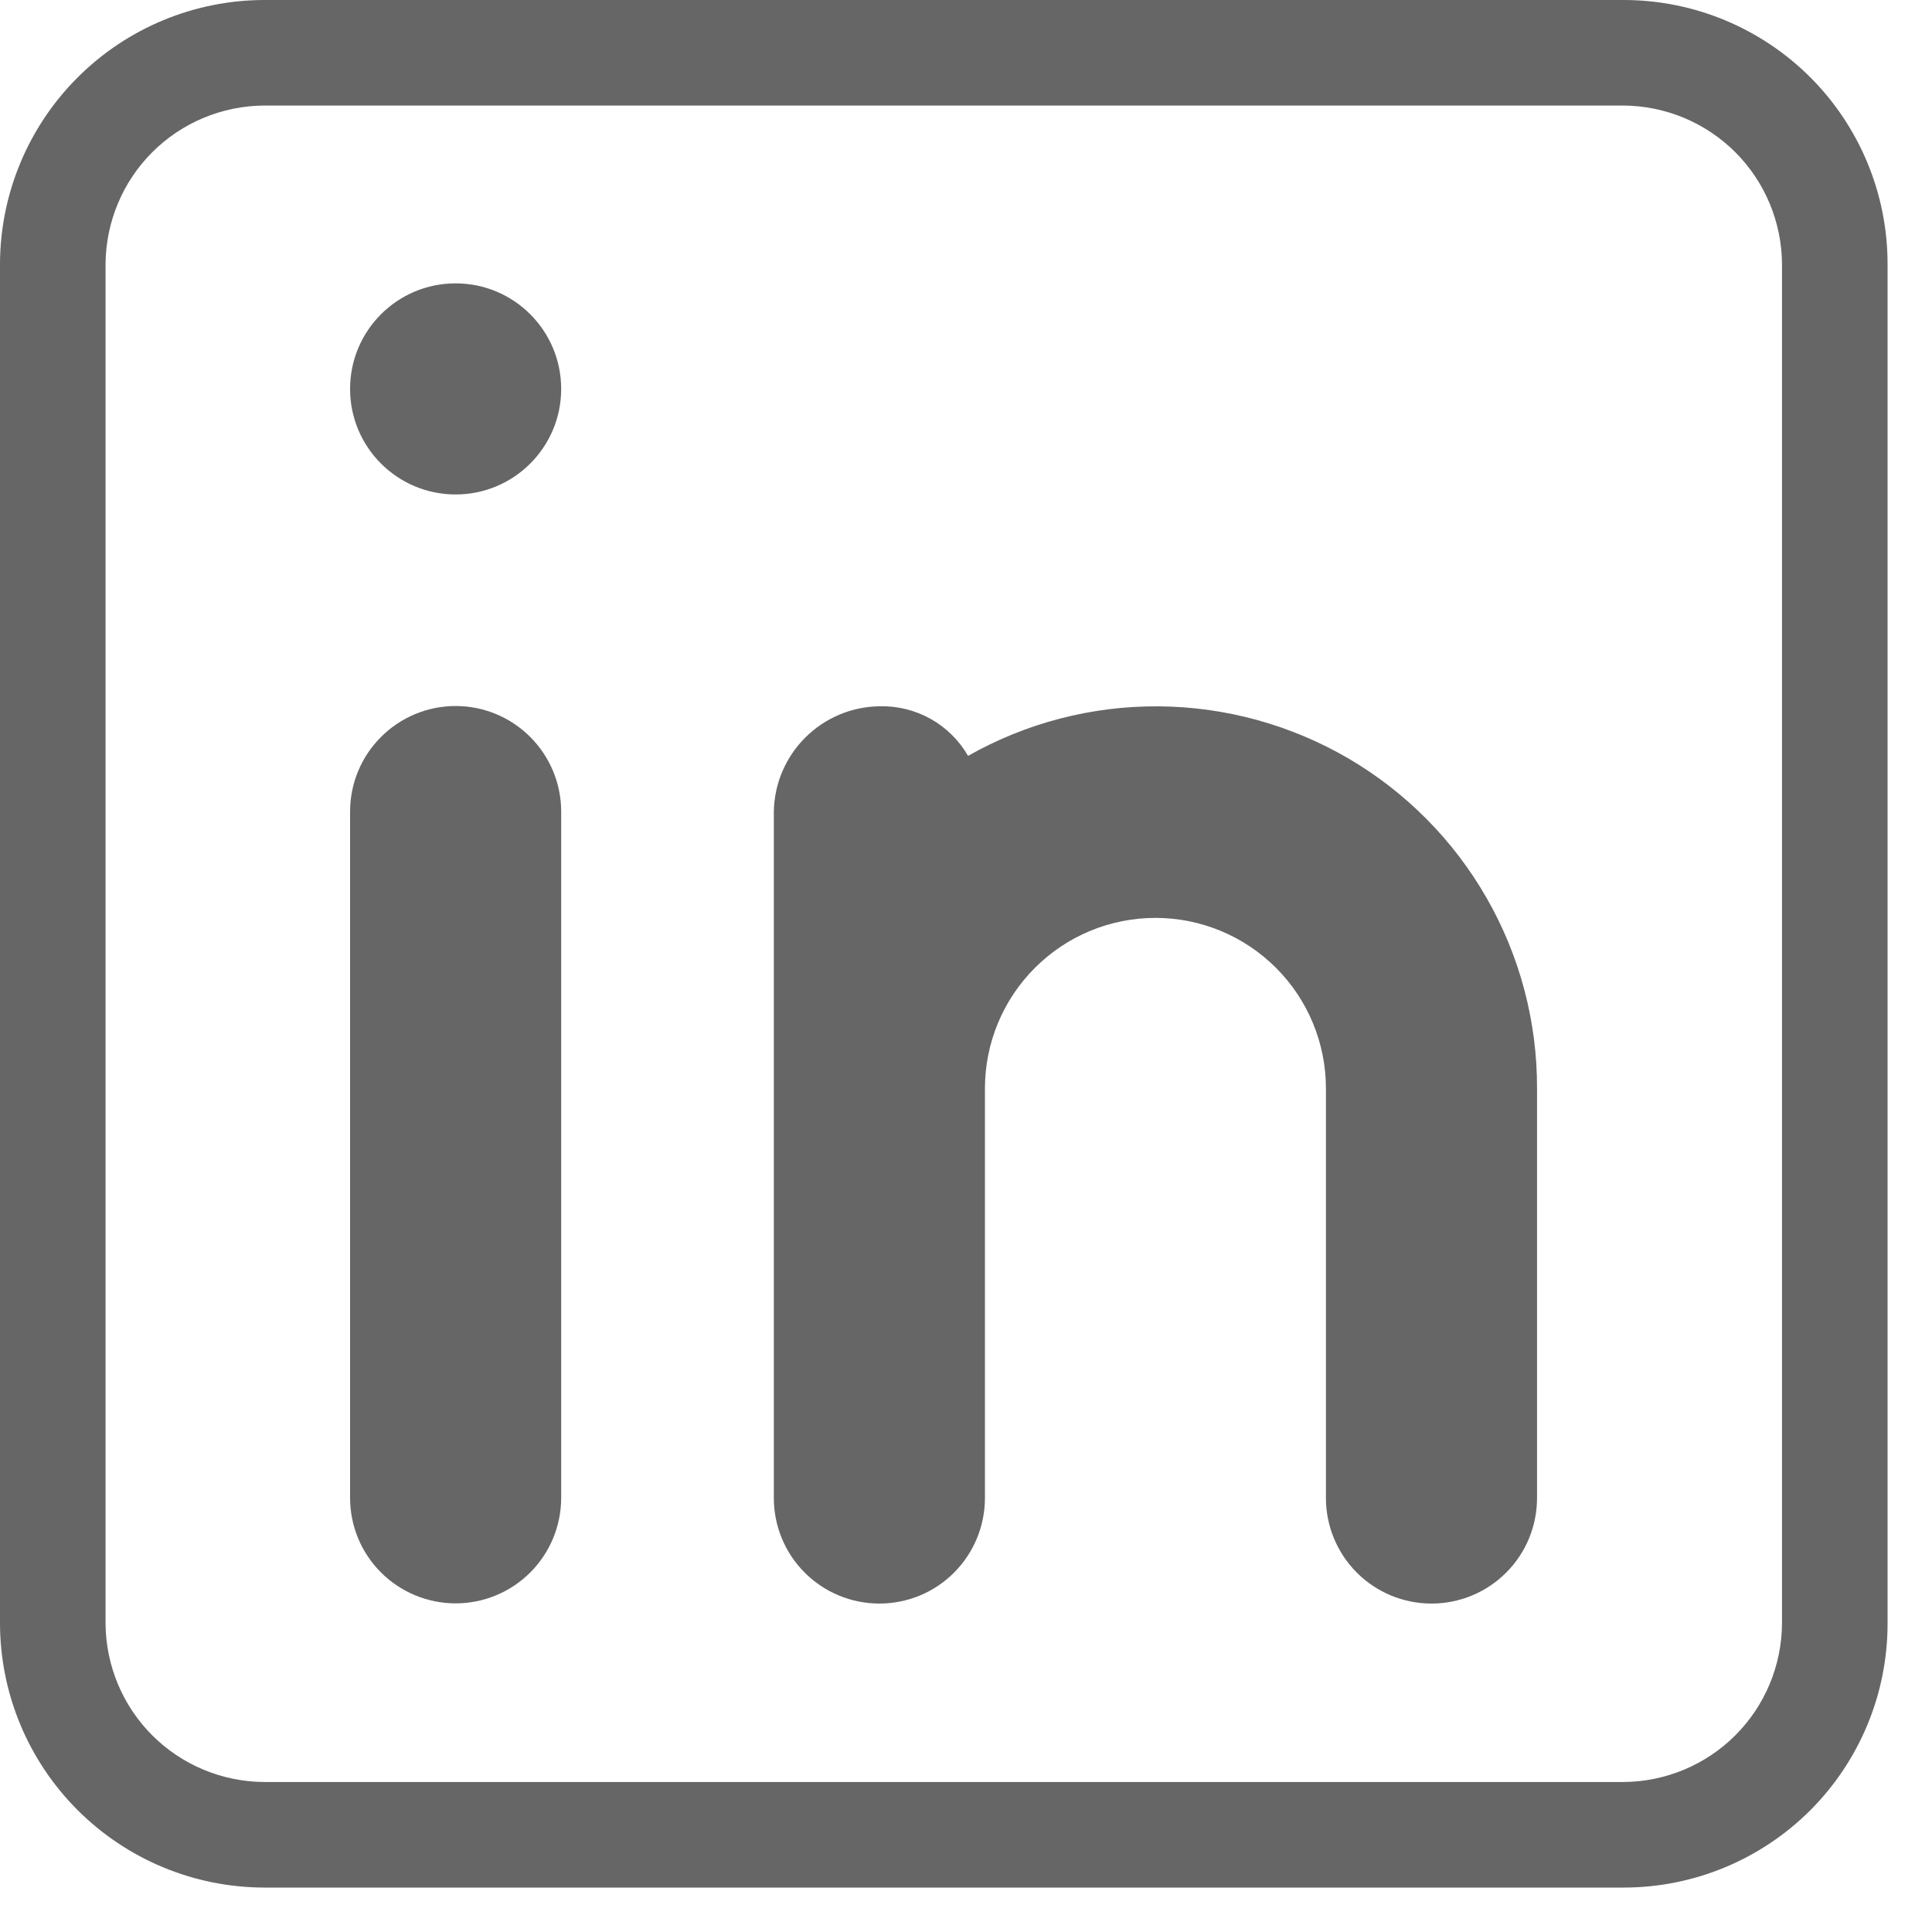
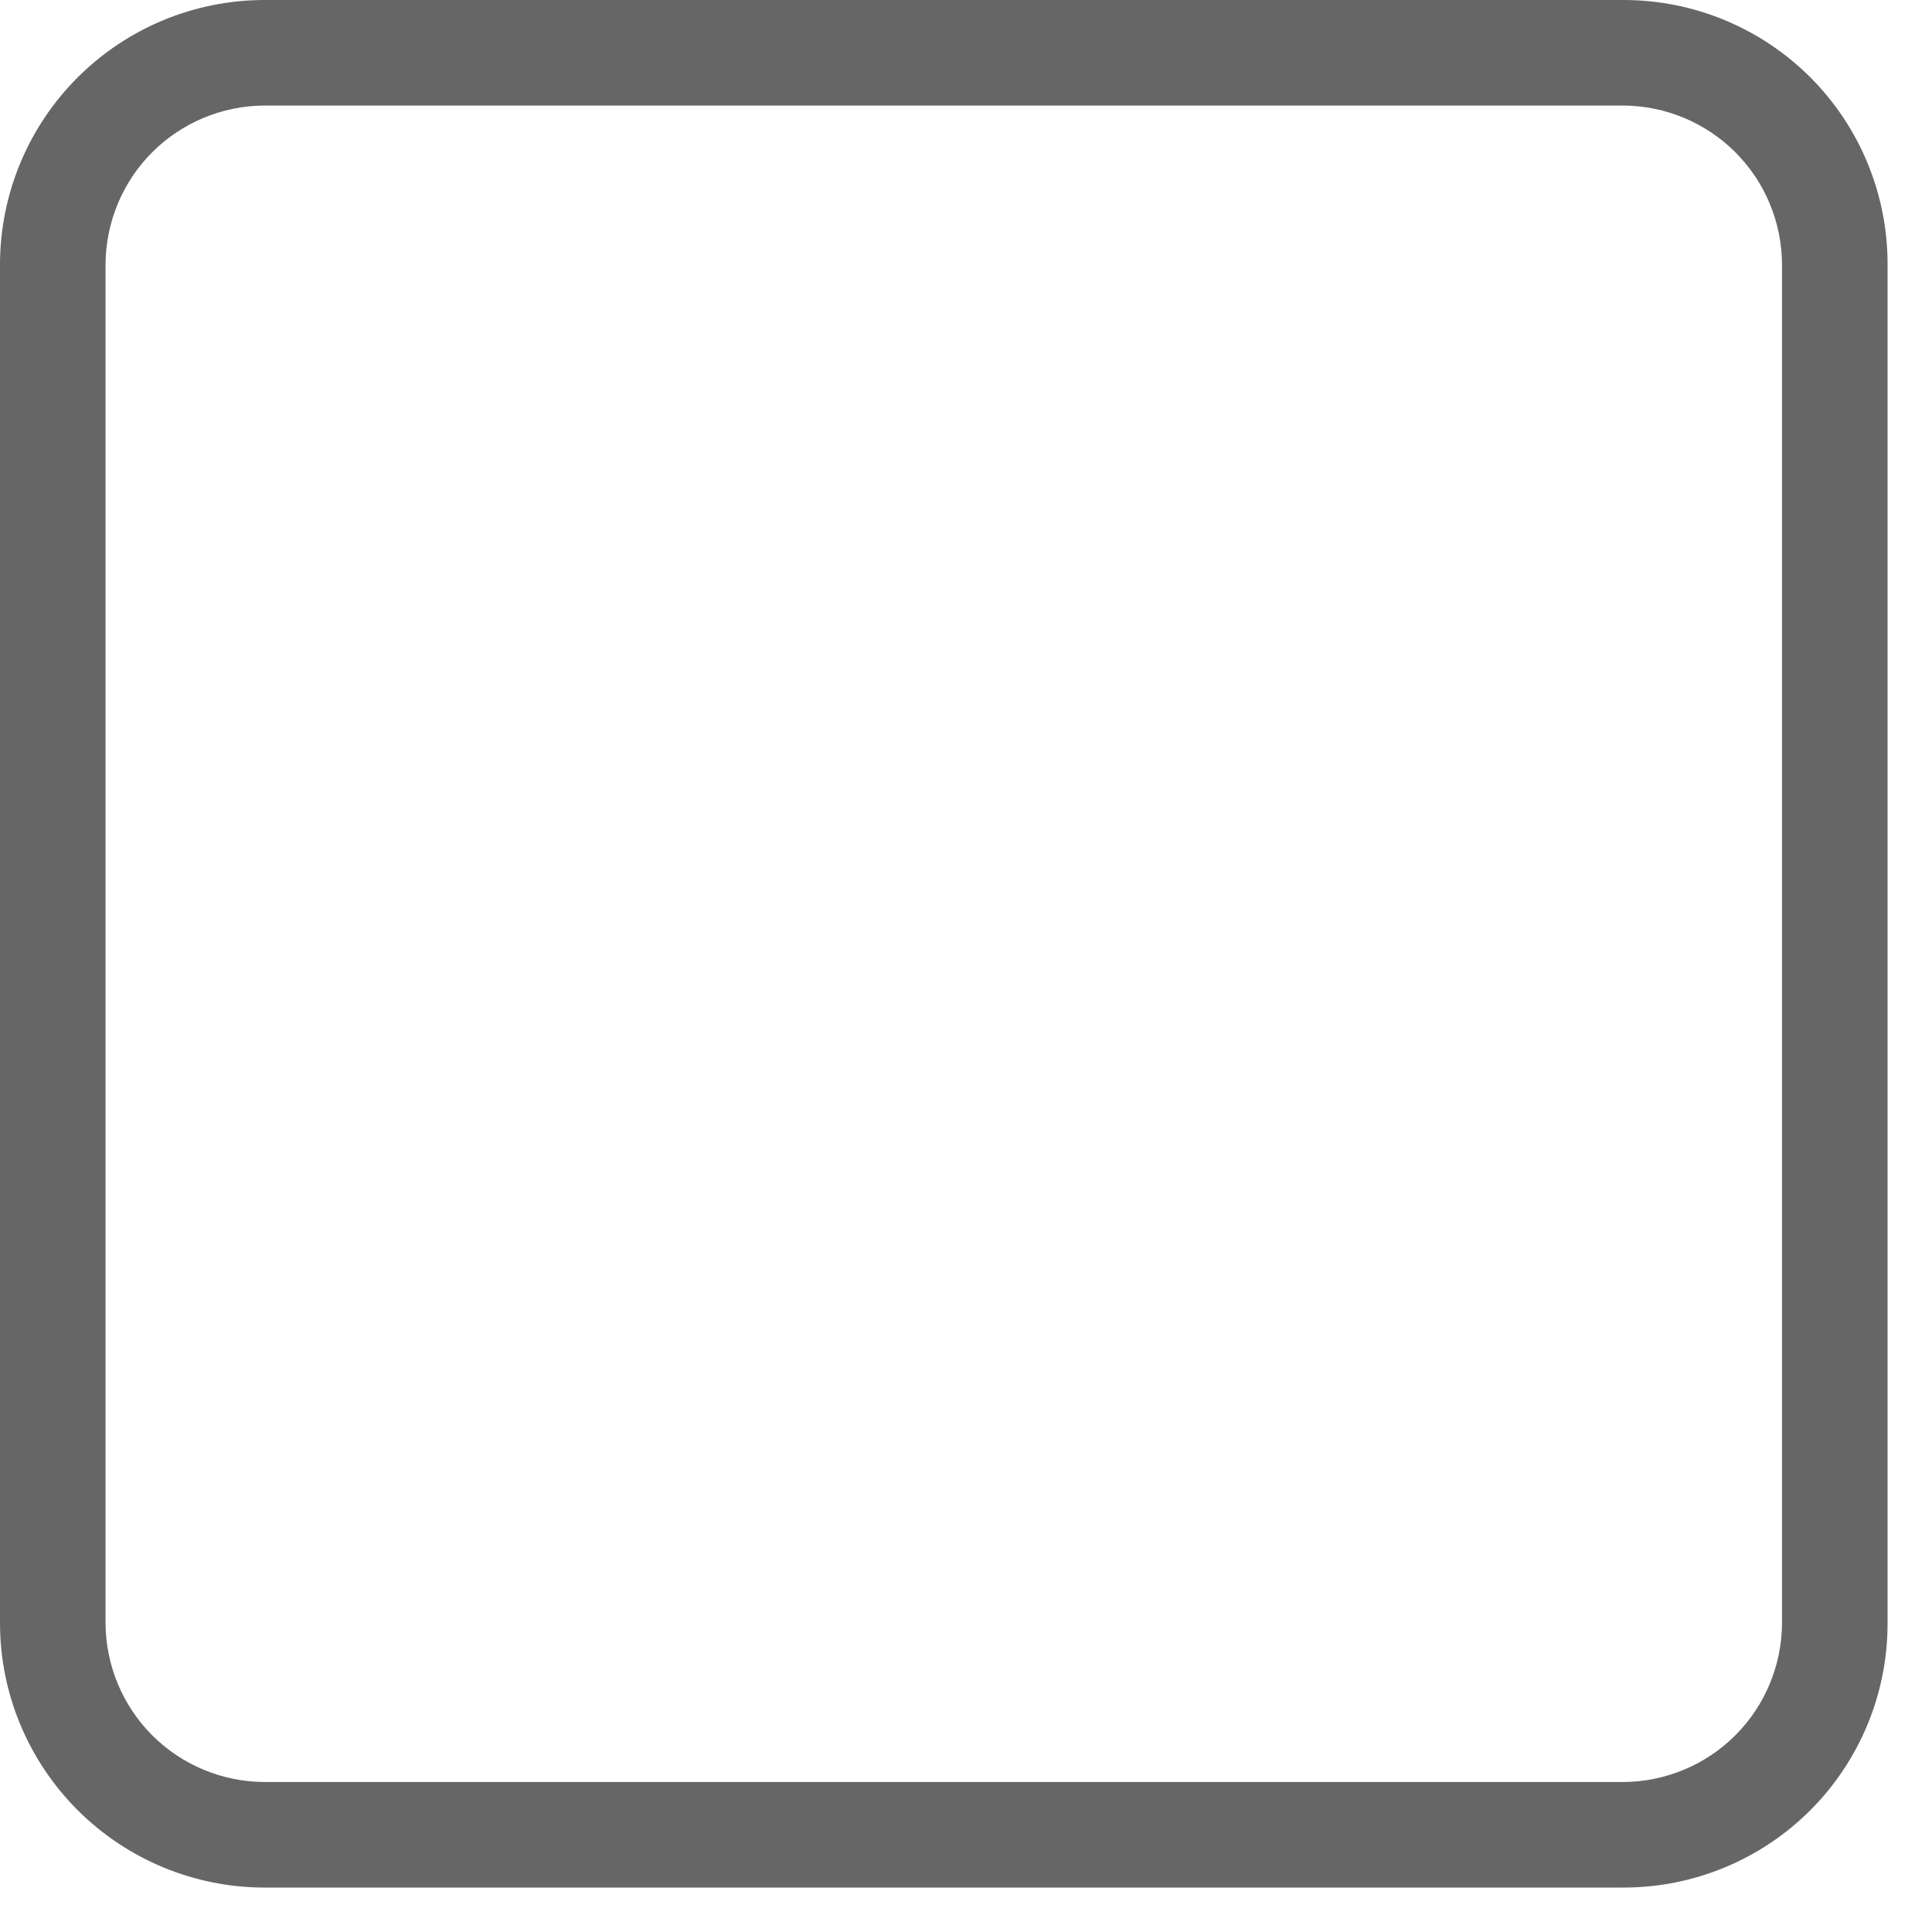
<svg xmlns="http://www.w3.org/2000/svg" width="30" height="30" viewBox="0 0 30 30" fill="none">
  <g opacity="0.6">
    <path d="M25.212 0H4.098C3.012 0.003 1.972 0.436 1.204 1.204C0.436 1.972 0.003 3.012 0 4.098V25.212C0.003 26.298 0.436 27.338 1.204 28.106C1.972 28.874 3.012 29.307 4.098 29.31H25.212C26.299 29.31 27.341 28.878 28.11 28.11C28.878 27.341 29.31 26.299 29.31 25.212V4.098C29.31 3.011 28.878 1.969 28.11 1.2C27.341 0.432 26.299 0 25.212 0ZM27.671 25.212C27.666 25.863 27.406 26.486 26.946 26.946C26.486 27.406 25.863 27.666 25.212 27.671H4.098C3.447 27.666 2.824 27.406 2.364 26.946C1.904 26.486 1.644 25.863 1.639 25.212V4.098C1.644 3.447 1.904 2.824 2.364 2.364C2.824 1.904 3.447 1.644 4.098 1.639H25.212C25.863 1.644 26.486 1.904 26.946 2.364C27.406 2.824 27.666 3.447 27.671 4.098V25.212Z" fill="black" />
-     <path d="M5.436 12.603C5.436 12.168 5.608 11.751 5.916 11.444C6.223 11.136 6.64 10.963 7.075 10.963C7.51 10.963 7.927 11.136 8.234 11.444C8.541 11.751 8.714 12.168 8.714 12.603V23.258C8.714 23.693 8.541 24.11 8.234 24.417C7.927 24.724 7.51 24.897 7.075 24.897C6.64 24.897 6.223 24.724 5.916 24.417C5.608 24.11 5.436 23.693 5.436 23.258V12.603Z" fill="black" />
-     <path d="M7.075 7.678C7.98 7.678 8.714 6.944 8.714 6.039C8.714 5.134 7.98 4.4 7.075 4.4C6.169 4.4 5.436 5.134 5.436 6.039C5.436 6.944 6.169 7.678 7.075 7.678Z" fill="black" />
-     <path d="M23.867 16.901V23.261C23.867 23.696 23.695 24.113 23.387 24.42C23.08 24.728 22.663 24.9 22.228 24.9C21.794 24.9 21.377 24.728 21.069 24.42C20.762 24.113 20.589 23.696 20.589 23.261V16.901C20.589 16.199 20.31 15.525 19.814 15.029C19.317 14.532 18.644 14.253 17.942 14.253C17.239 14.253 16.566 14.532 16.07 15.029C15.573 15.525 15.294 16.199 15.294 16.901V23.261C15.294 23.696 15.121 24.113 14.814 24.42C14.507 24.728 14.09 24.9 13.655 24.9C13.22 24.9 12.803 24.728 12.496 24.42C12.188 24.113 12.016 23.696 12.016 23.261V12.606C12.022 12.173 12.197 11.76 12.503 11.454C12.809 11.148 13.222 10.973 13.655 10.967C13.932 10.959 14.207 11.027 14.45 11.162C14.692 11.298 14.893 11.496 15.032 11.737C15.933 11.226 16.953 10.961 17.989 10.968C19.025 10.975 20.041 11.254 20.936 11.776C21.83 12.299 22.572 13.047 23.086 13.947C23.601 14.846 23.87 15.865 23.867 16.901Z" fill="black" />
  </g>
</svg>